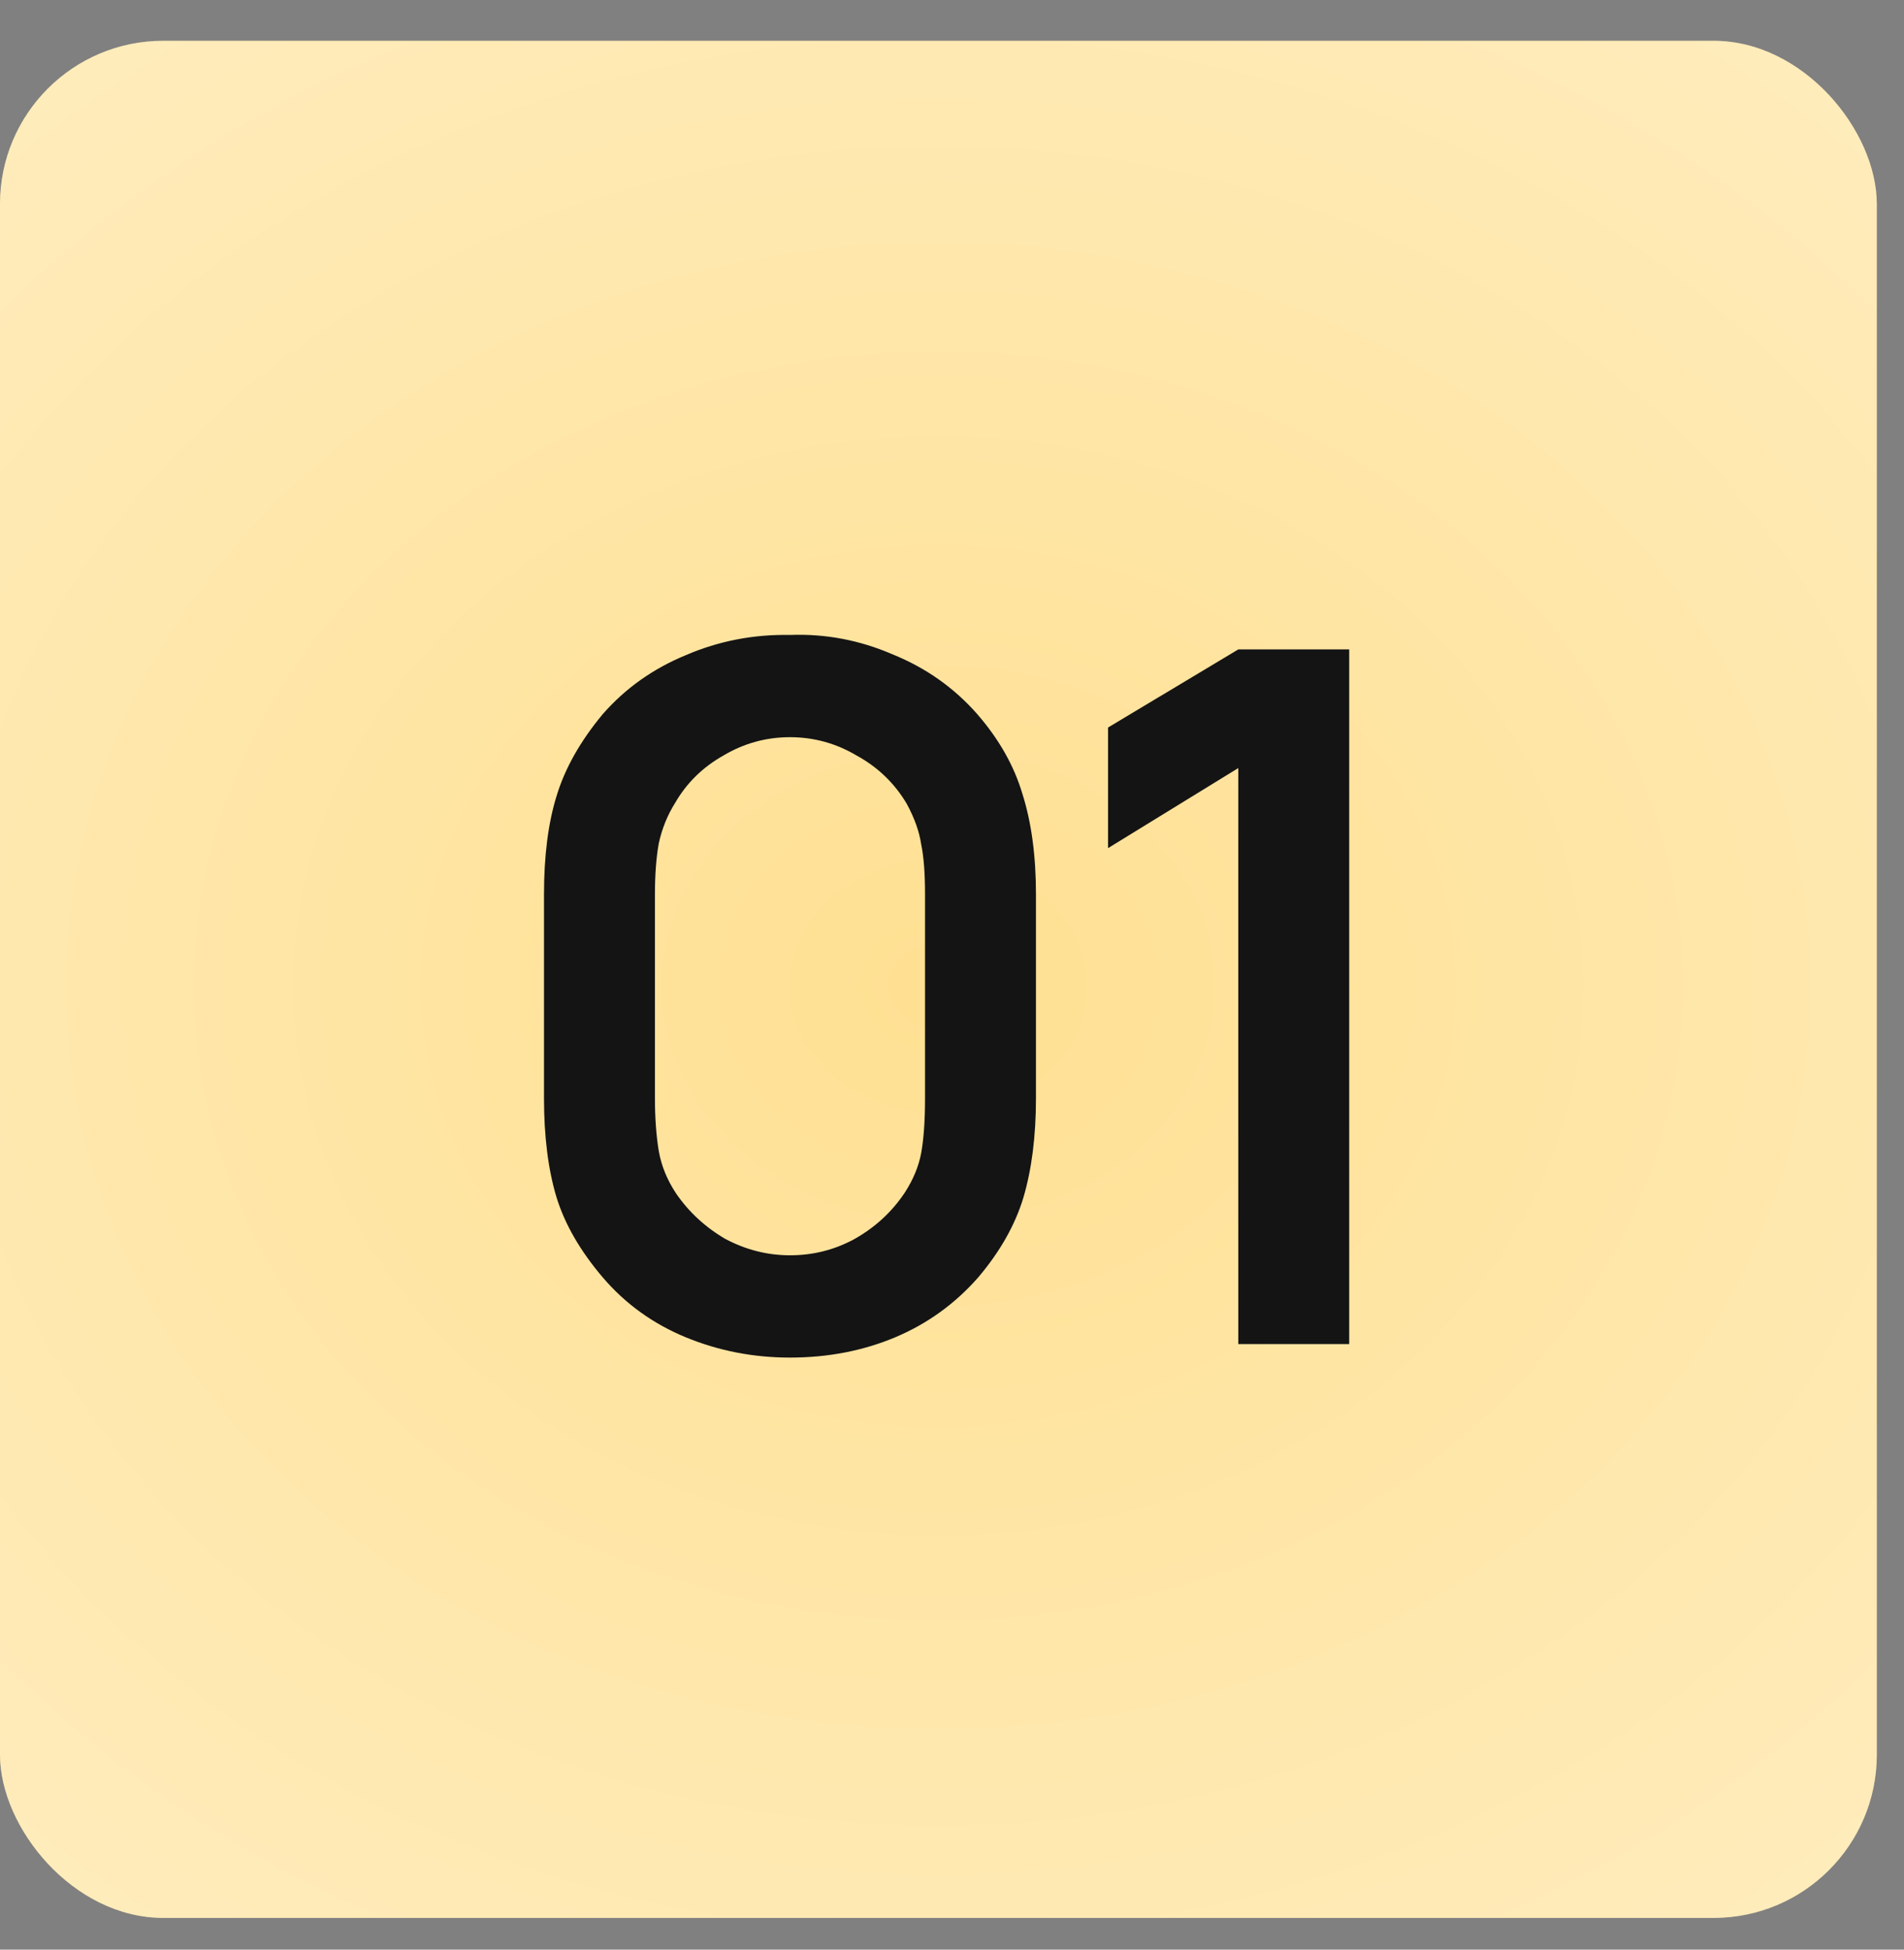
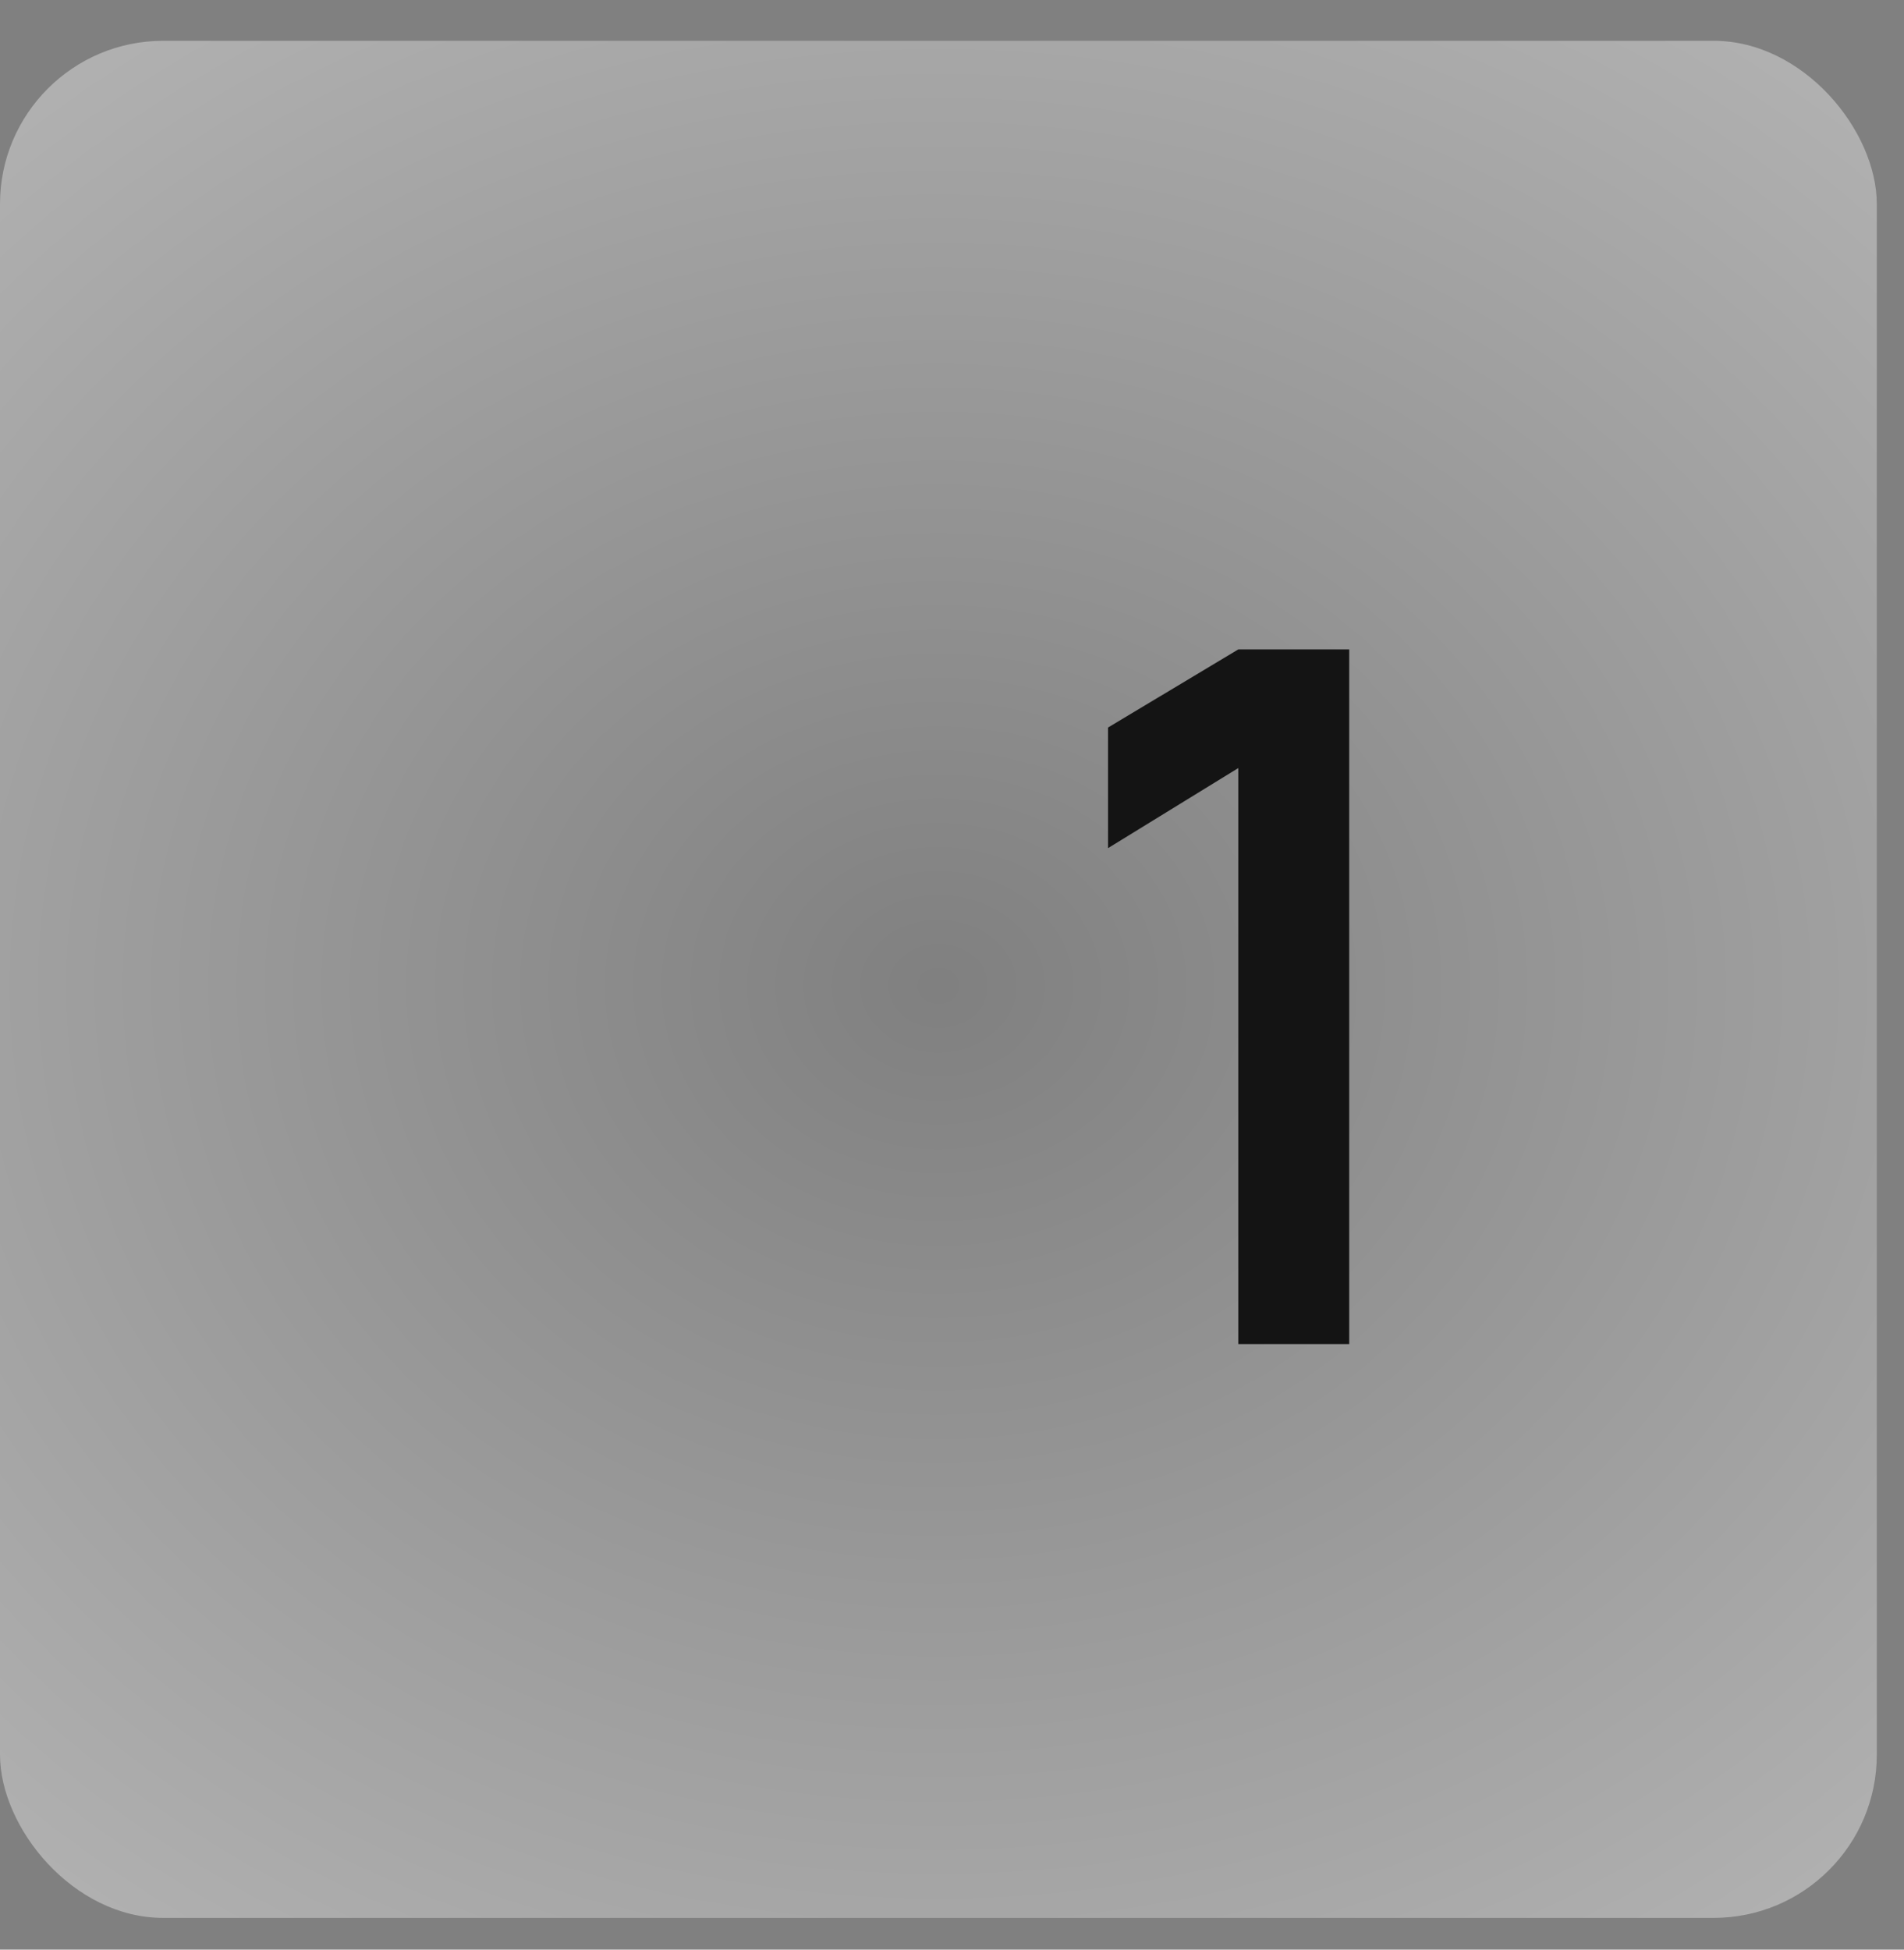
<svg xmlns="http://www.w3.org/2000/svg" width="42" height="43" viewBox="0 0 42 43" fill="none">
  <rect x="0" y="0" width="42" height="43" fill="#808080" stroke="none" />
-   <rect y="0.9" width="41.4" height="41.4" rx="3.6" fill="#FFE092" />
  <rect y="0.9" width="41.4" height="41.4" rx="3.6" fill="url(#paint0_radial_94_297)" fill-opacity="0.6" />
-   <path d="M17.426 29.942C18.263 29.942 19.036 29.793 19.746 29.495C20.455 29.197 21.065 28.757 21.576 28.176C22.058 27.608 22.392 27.02 22.576 26.41C22.76 25.785 22.852 25.055 22.852 24.218V19.728C22.852 18.877 22.753 18.139 22.555 17.515C22.37 16.89 22.037 16.302 21.555 15.748C21.044 15.167 20.42 14.727 19.682 14.429C18.958 14.117 18.206 13.975 17.426 14.004C16.618 13.989 15.852 14.138 15.128 14.45C14.405 14.748 13.795 15.181 13.298 15.748C12.802 16.344 12.461 16.947 12.277 17.557C12.092 18.153 12 18.877 12 19.728V24.218C12 25.069 12.092 25.799 12.277 26.41C12.461 27.005 12.802 27.594 13.298 28.176C13.795 28.757 14.405 29.197 15.128 29.495C15.852 29.793 16.618 29.942 17.426 29.942ZM17.426 16.259C17.951 16.259 18.441 16.394 18.895 16.663C19.363 16.919 19.732 17.273 20.001 17.727C20.171 18.04 20.278 18.337 20.32 18.621C20.377 18.891 20.405 19.26 20.405 19.728V24.218C20.405 24.714 20.377 25.119 20.32 25.431C20.264 25.729 20.143 26.019 19.959 26.303C19.675 26.729 19.306 27.069 18.852 27.325C18.412 27.566 17.937 27.686 17.426 27.686C16.93 27.686 16.454 27.566 16 27.325C15.561 27.069 15.199 26.736 14.915 26.324C14.717 26.026 14.589 25.714 14.532 25.388C14.476 25.048 14.447 24.657 14.447 24.218V19.728C14.447 19.288 14.476 18.912 14.532 18.6C14.603 18.274 14.724 17.976 14.894 17.706C15.149 17.266 15.504 16.919 15.958 16.663C16.412 16.394 16.901 16.259 17.426 16.259Z" fill="#141414" />
  <path d="M29.762 14.323V29.644H27.315V16.94L24.442 18.706V16.046L27.315 14.323H29.762Z" fill="#141414" />
  <defs>
    <radialGradient id="paint0_radial_94_297" cx="0" cy="0" r="1" gradientUnits="userSpaceOnUse" gradientTransform="translate(20.7 21.745) rotate(90) scale(40.821 47.681)">
      <stop stop-color="white" stop-opacity="0" />
      <stop offset="1" stop-color="white" />
    </radialGradient>
  </defs>
</svg>